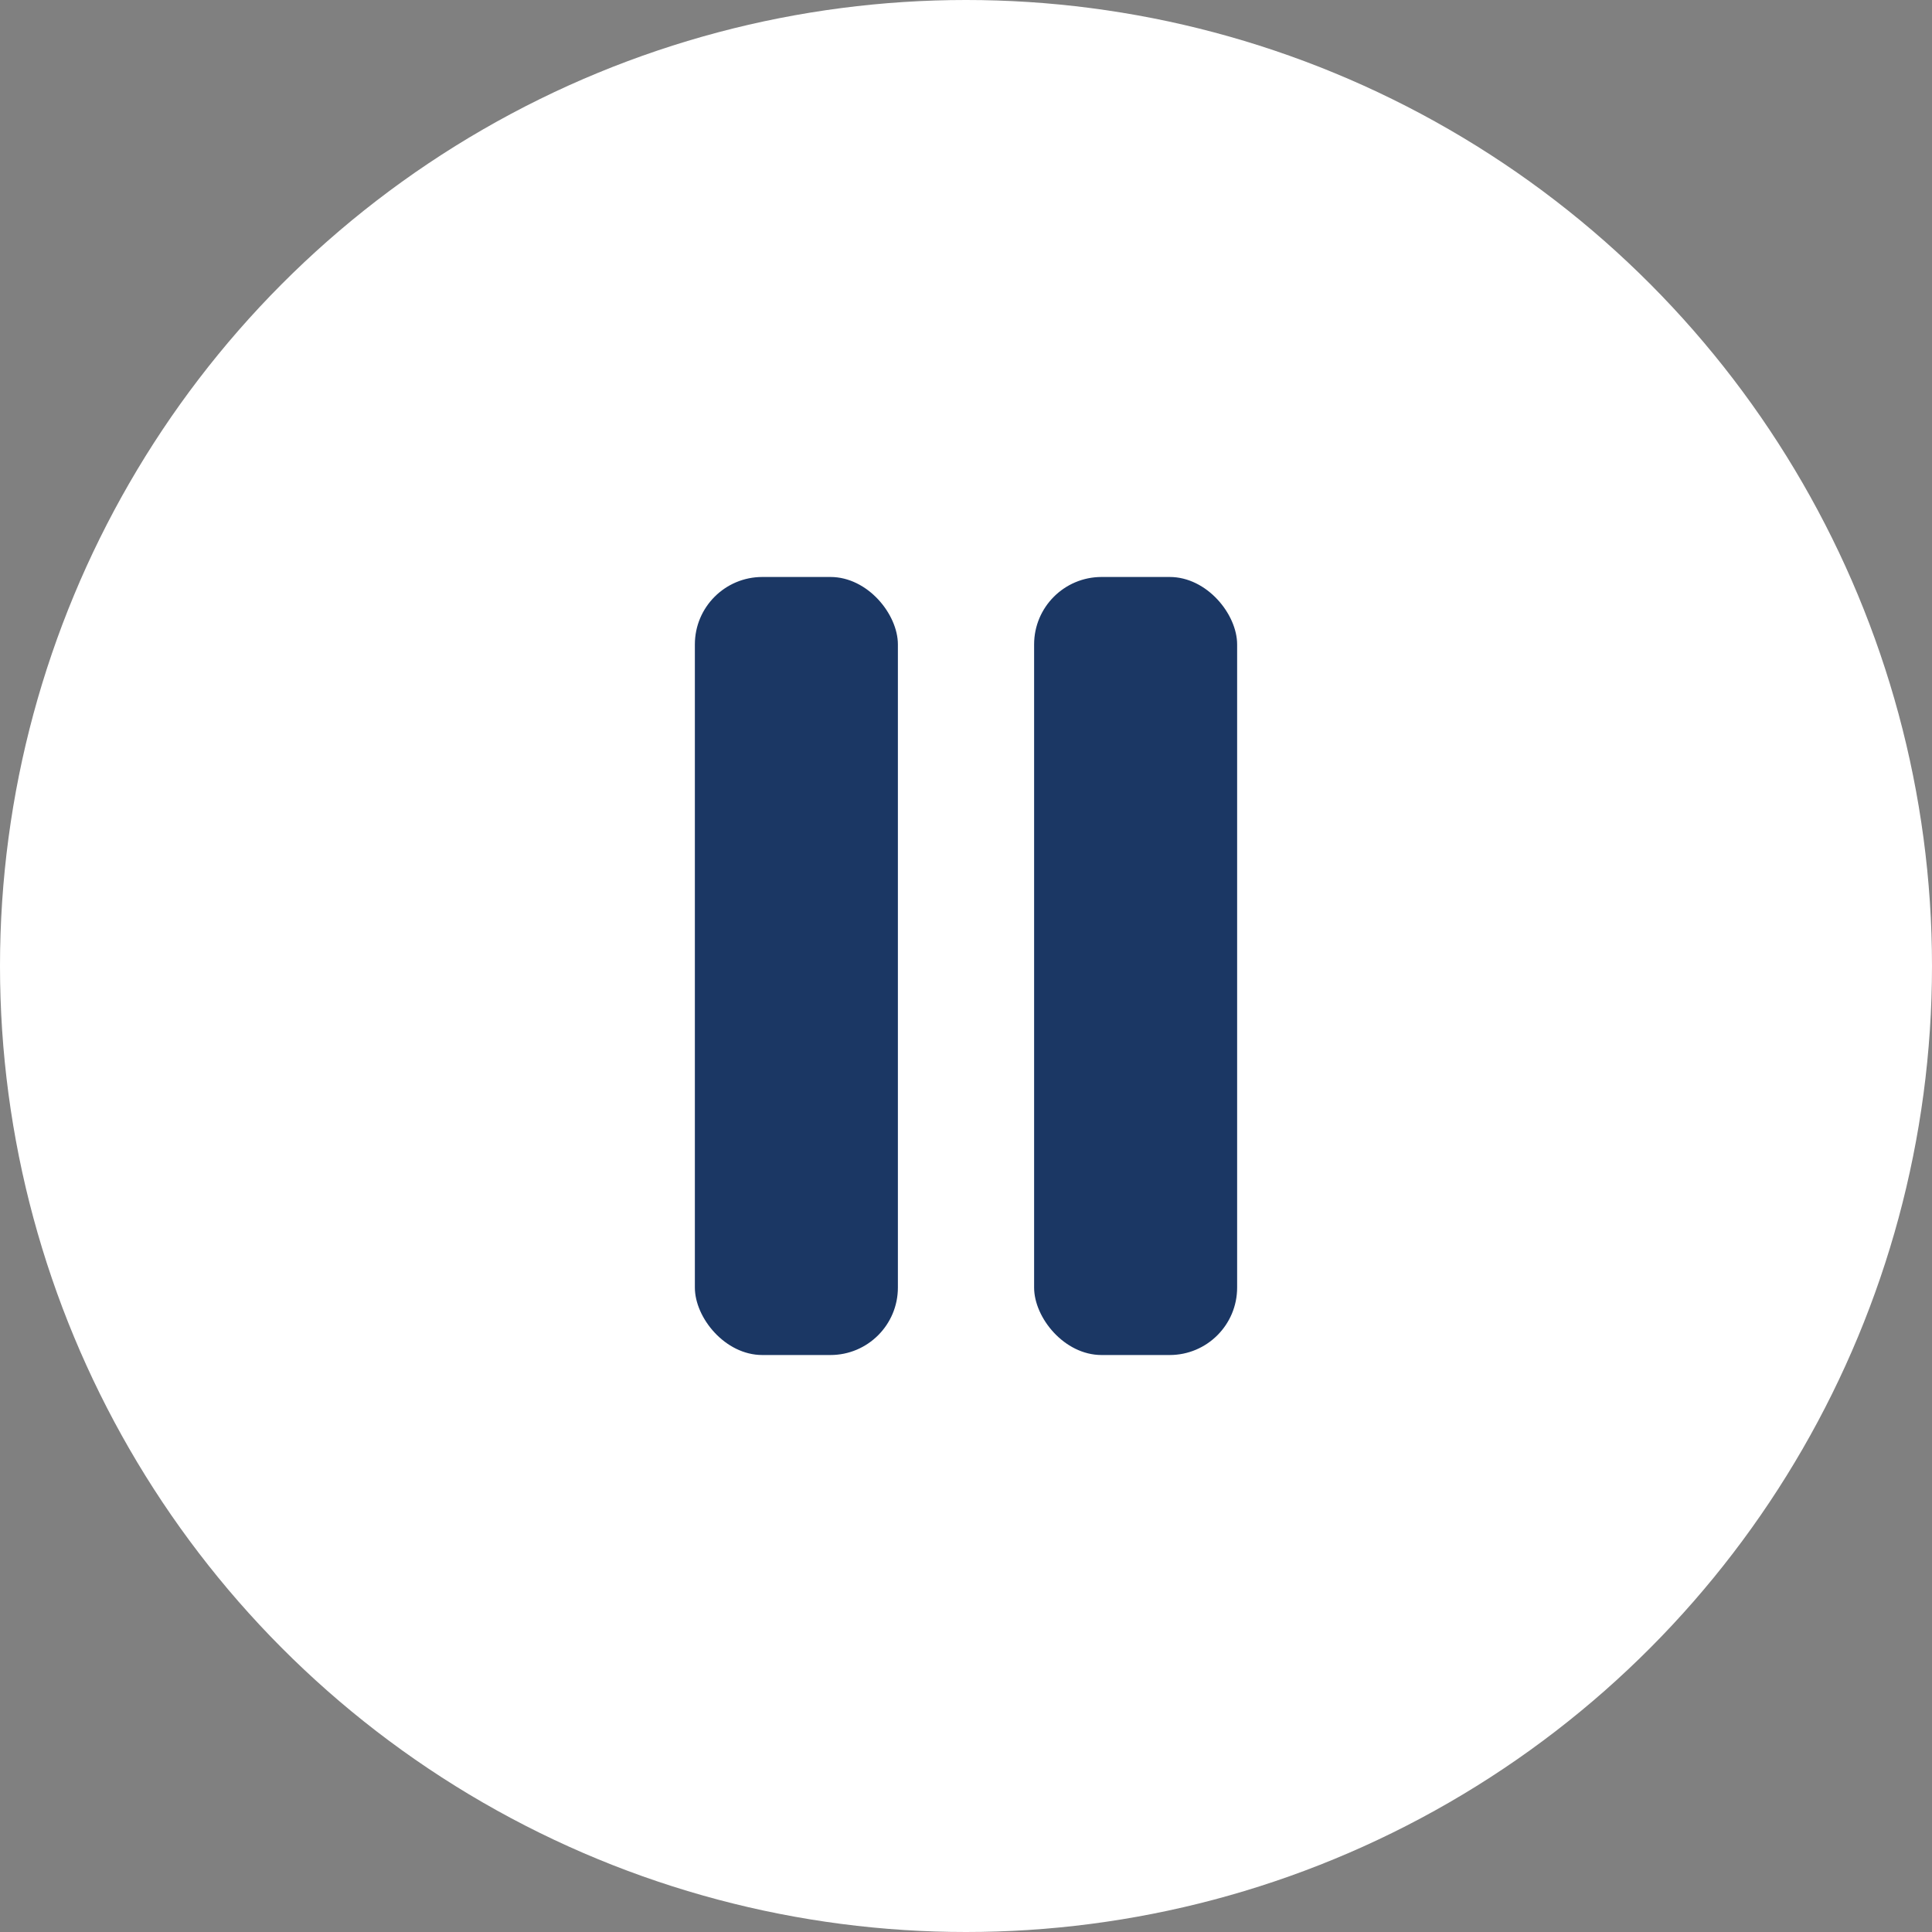
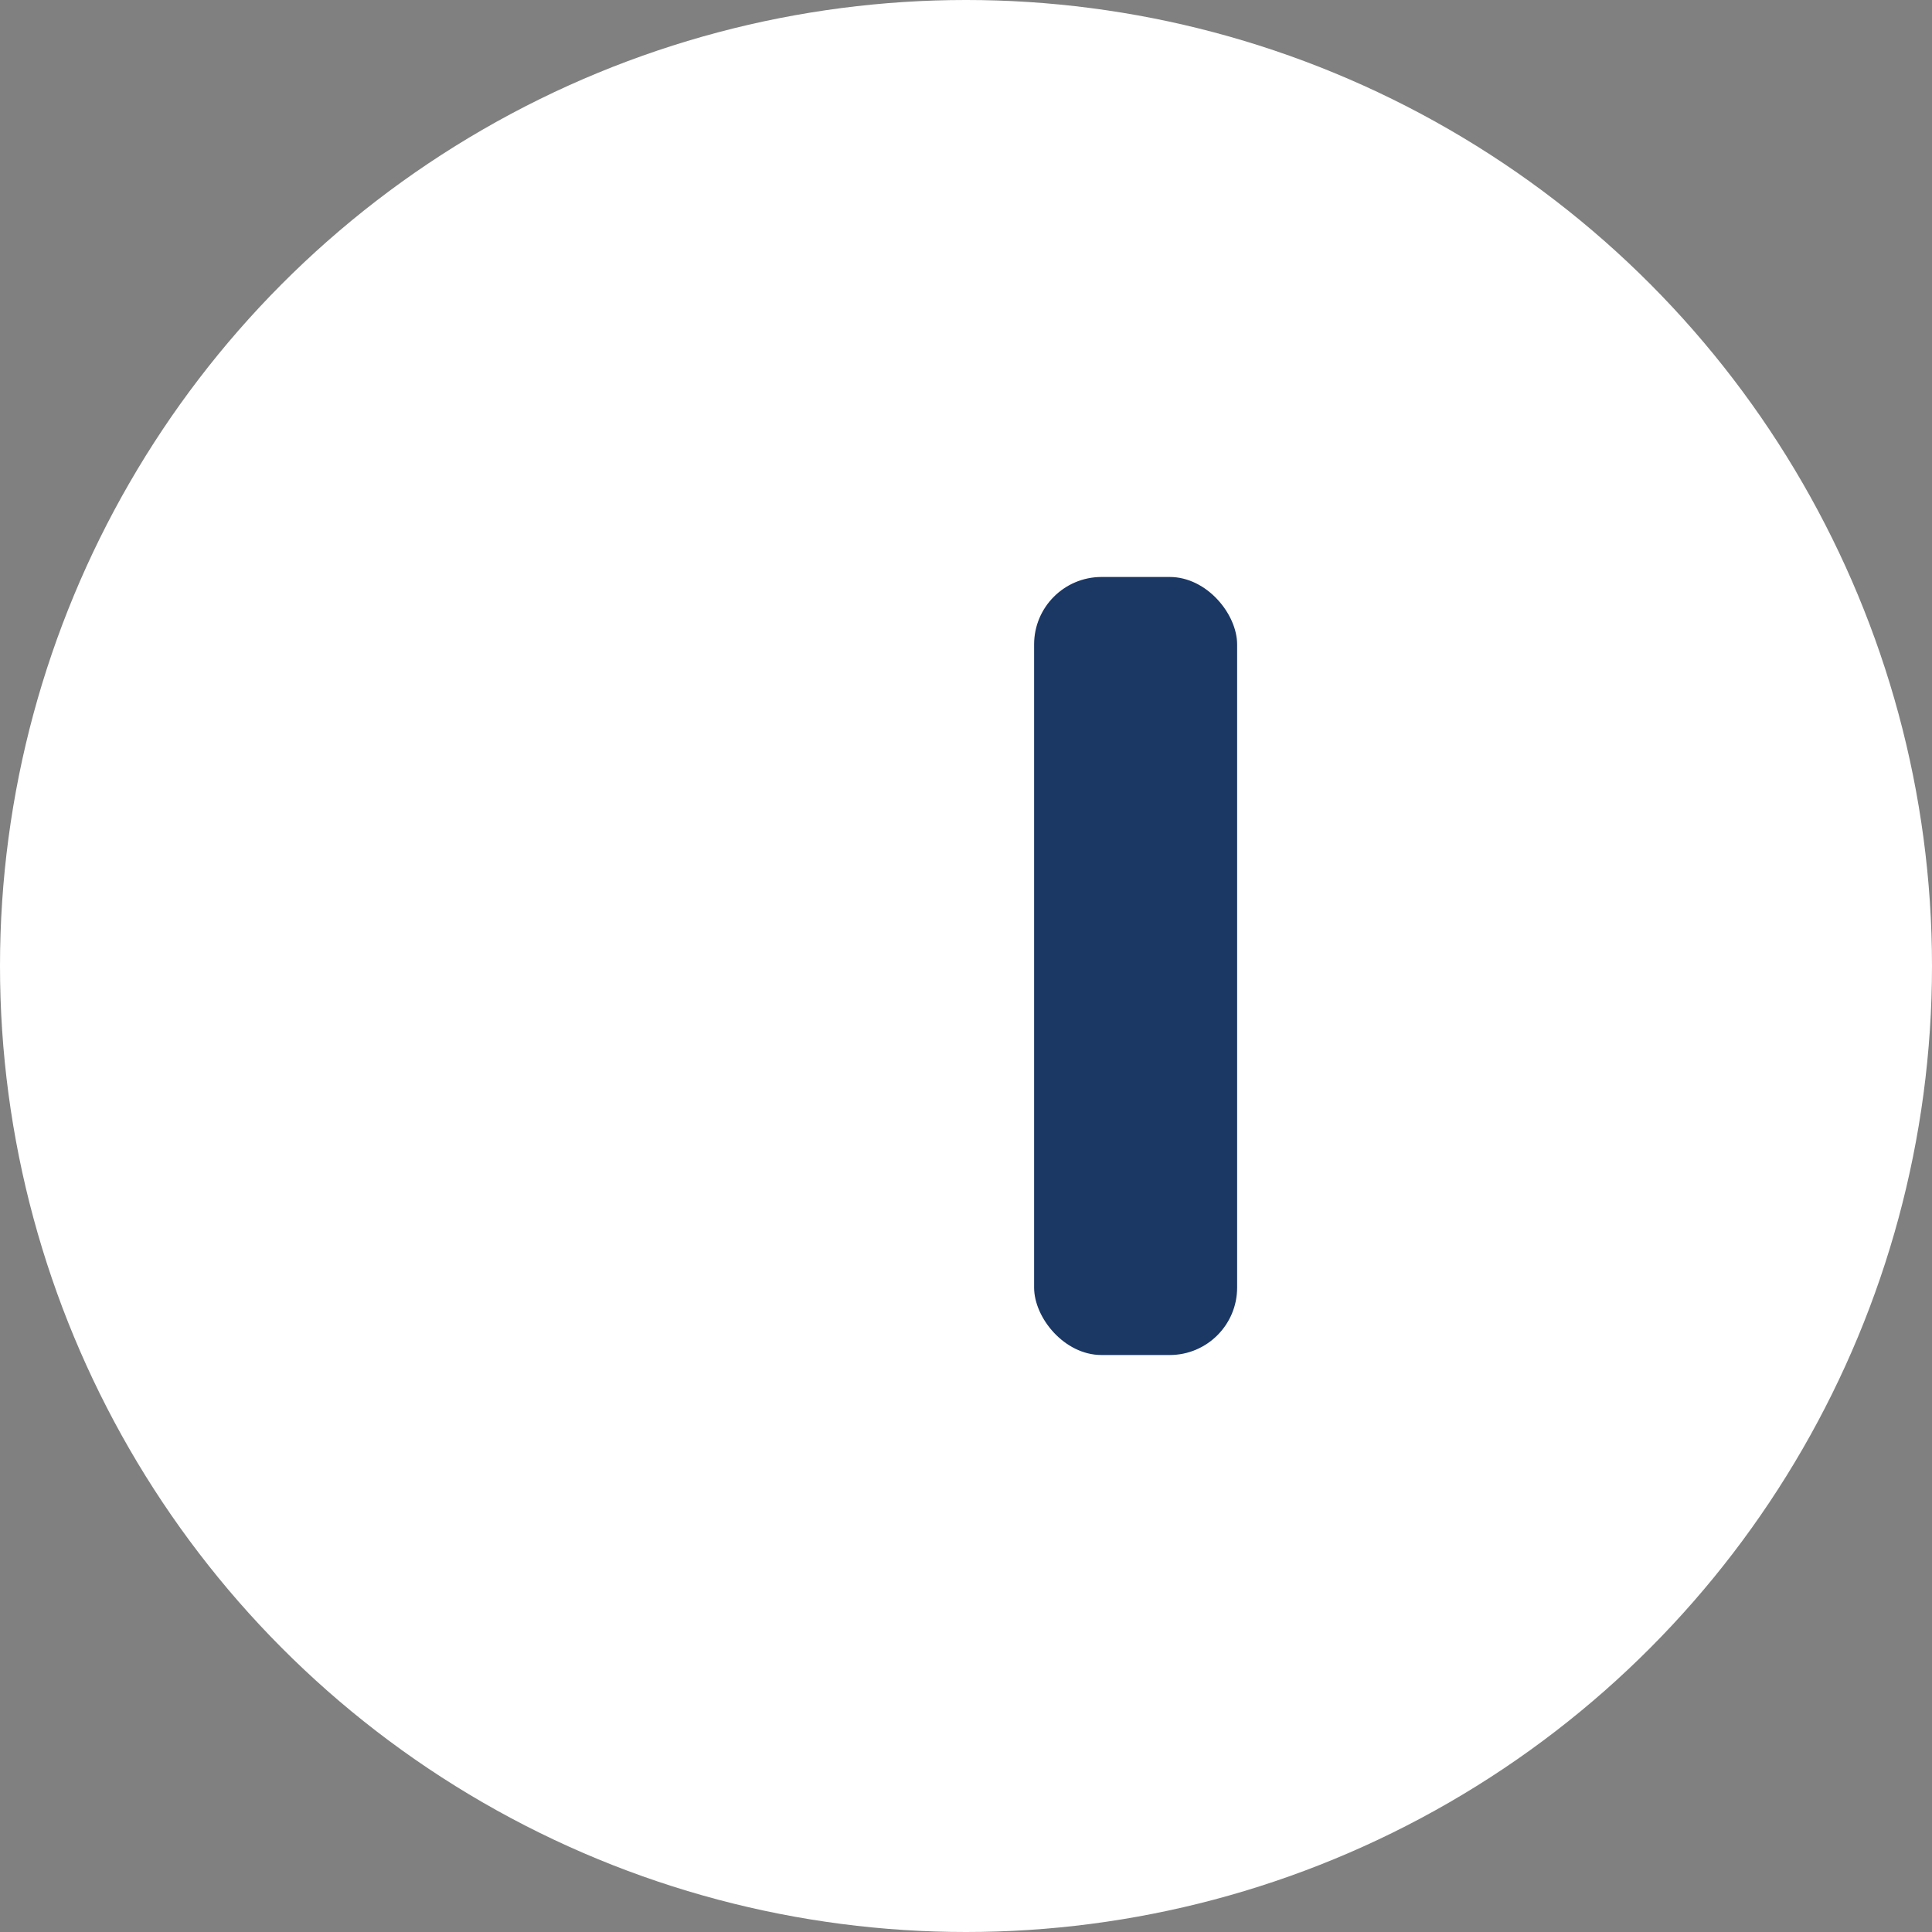
<svg xmlns="http://www.w3.org/2000/svg" id="Layer_1" version="1.1" viewBox="0 0 295 295">
  <rect x="0" y="0" width="295" height="295" fill="#808080" stroke="none" />
  <defs>
    <style>
      .st0 {
        fill: #1b3764;
      }

      .st1 {
        fill: #fff;
      }
    </style>
  </defs>
  <circle class="st1" cx="147.5" cy="147.5" r="147.5" />
  <g>
-     <rect class="st0" x="106.1" y="88.1" width="31" height="118.8" rx="10.3" ry="10.3" />
    <rect class="st0" x="157.9" y="88.1" width="31" height="118.8" rx="10.3" ry="10.3" />
  </g>
</svg>